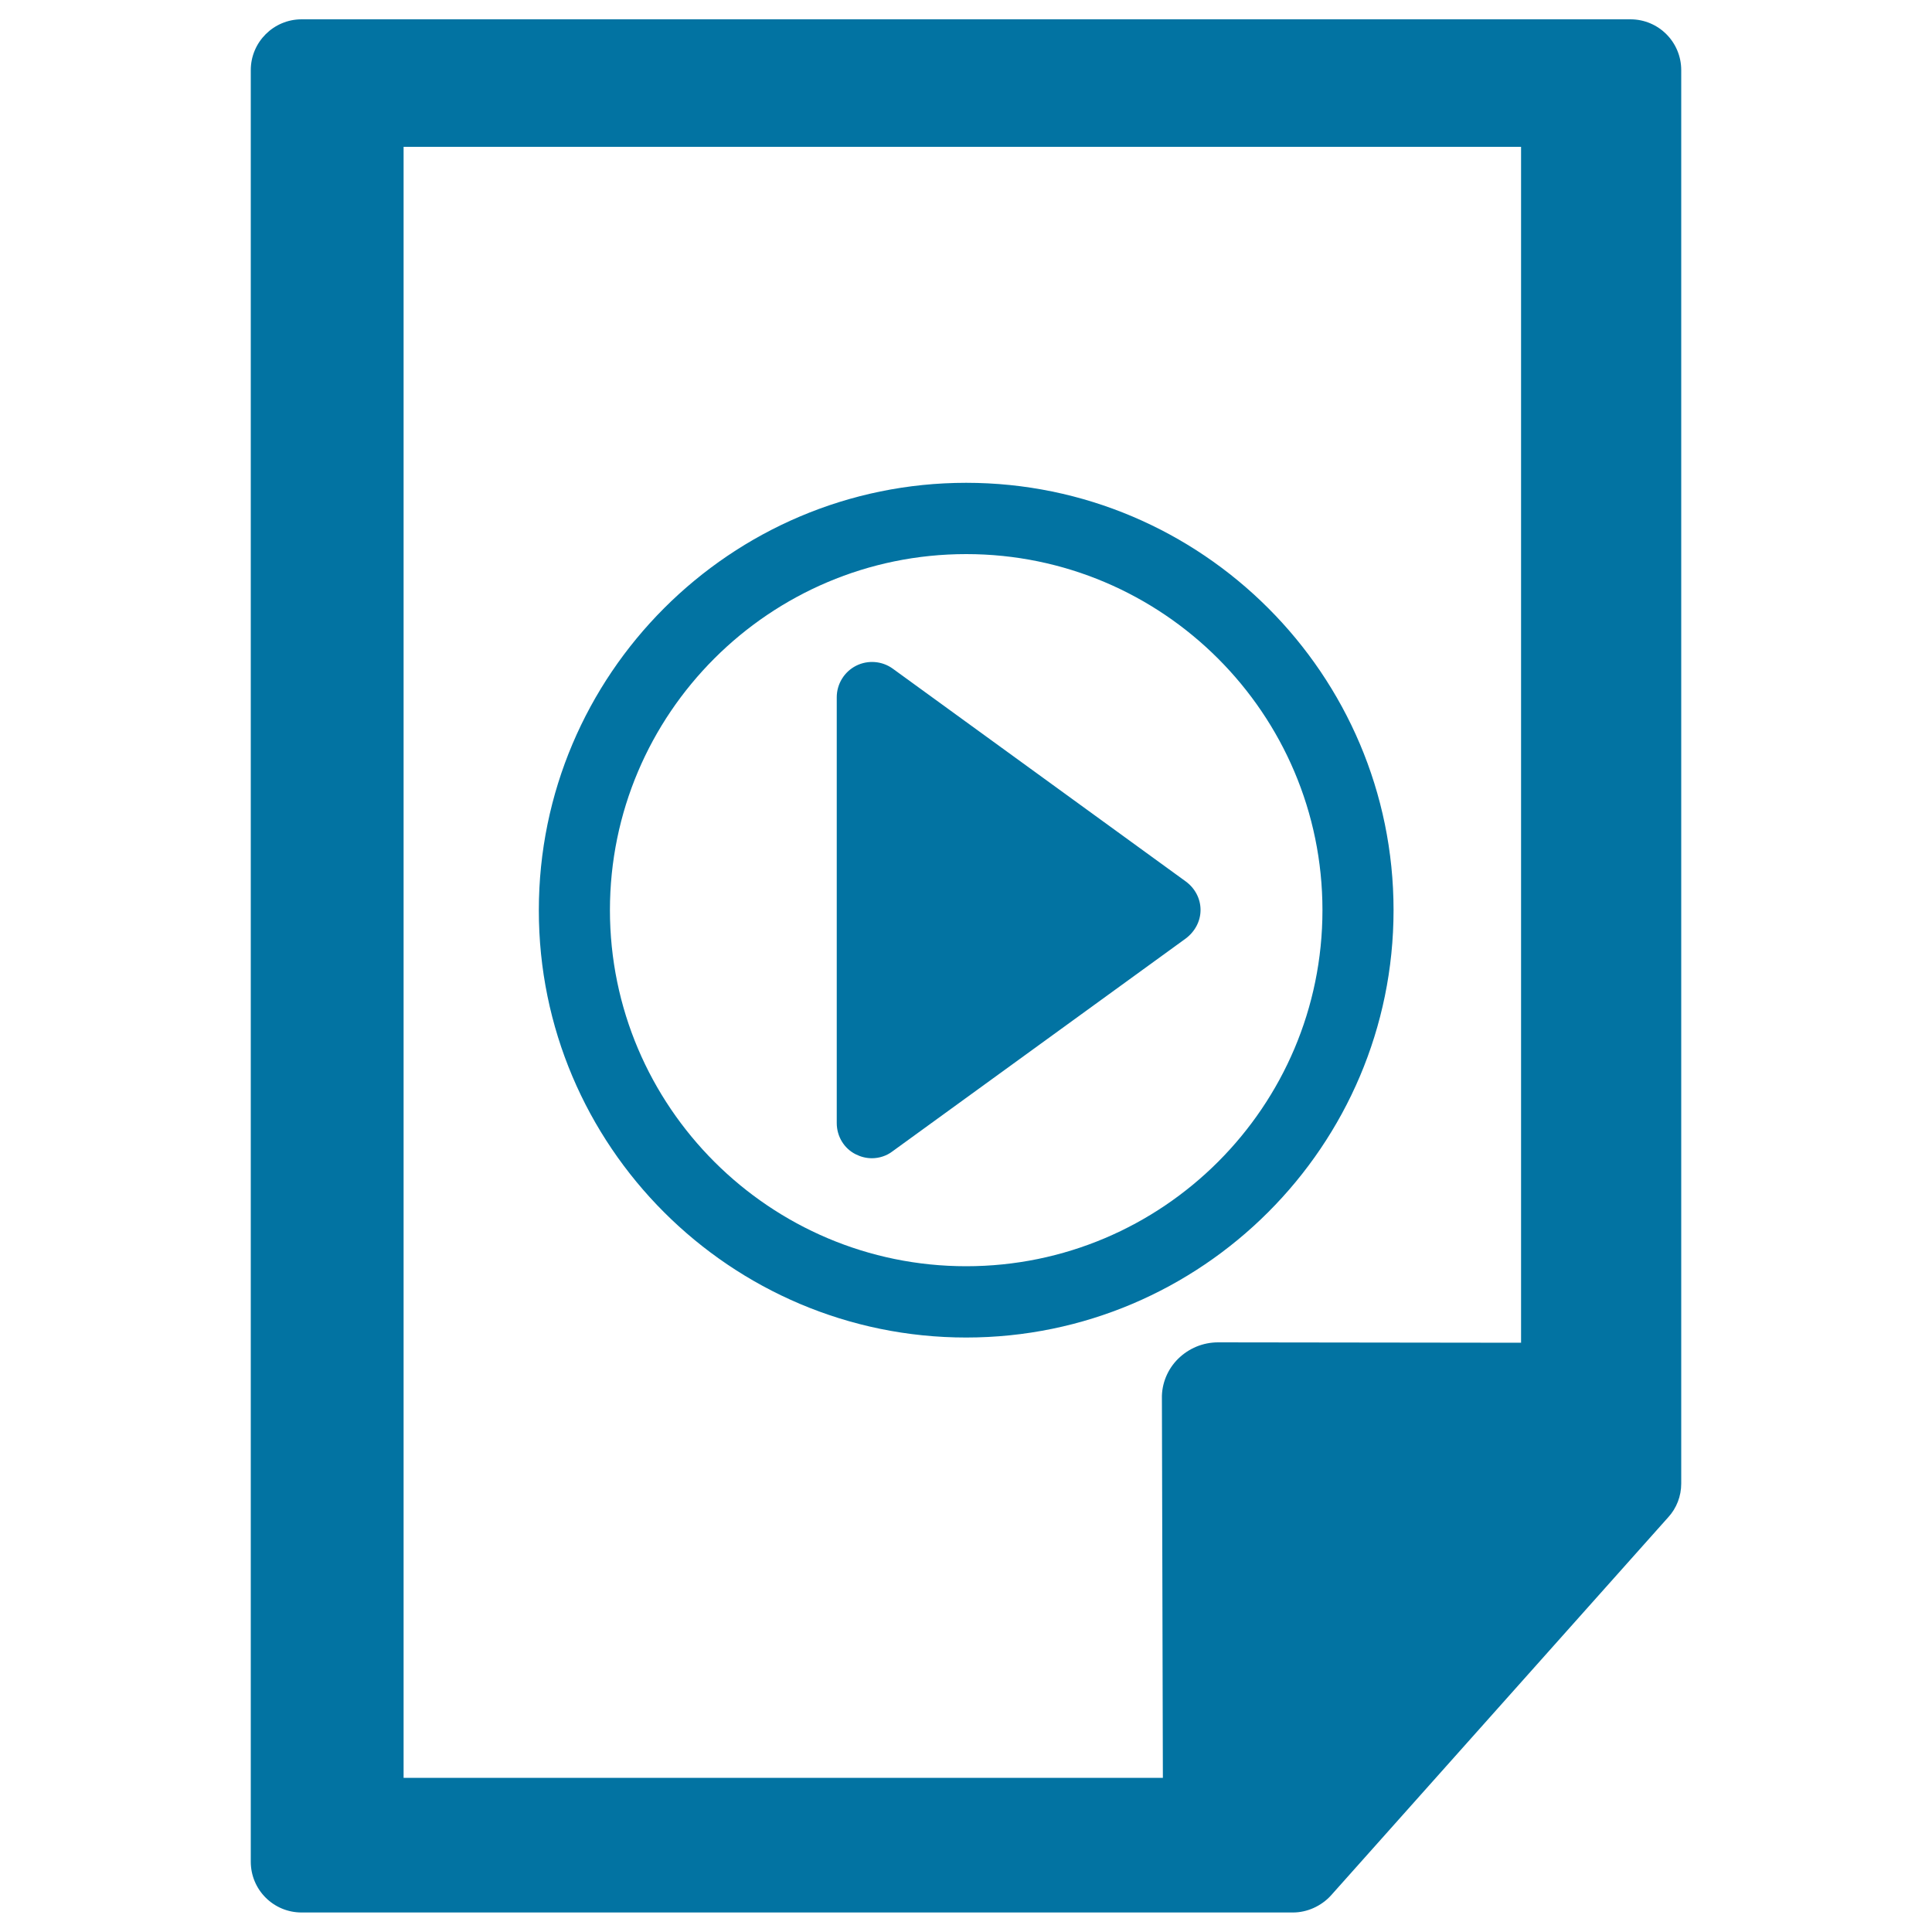
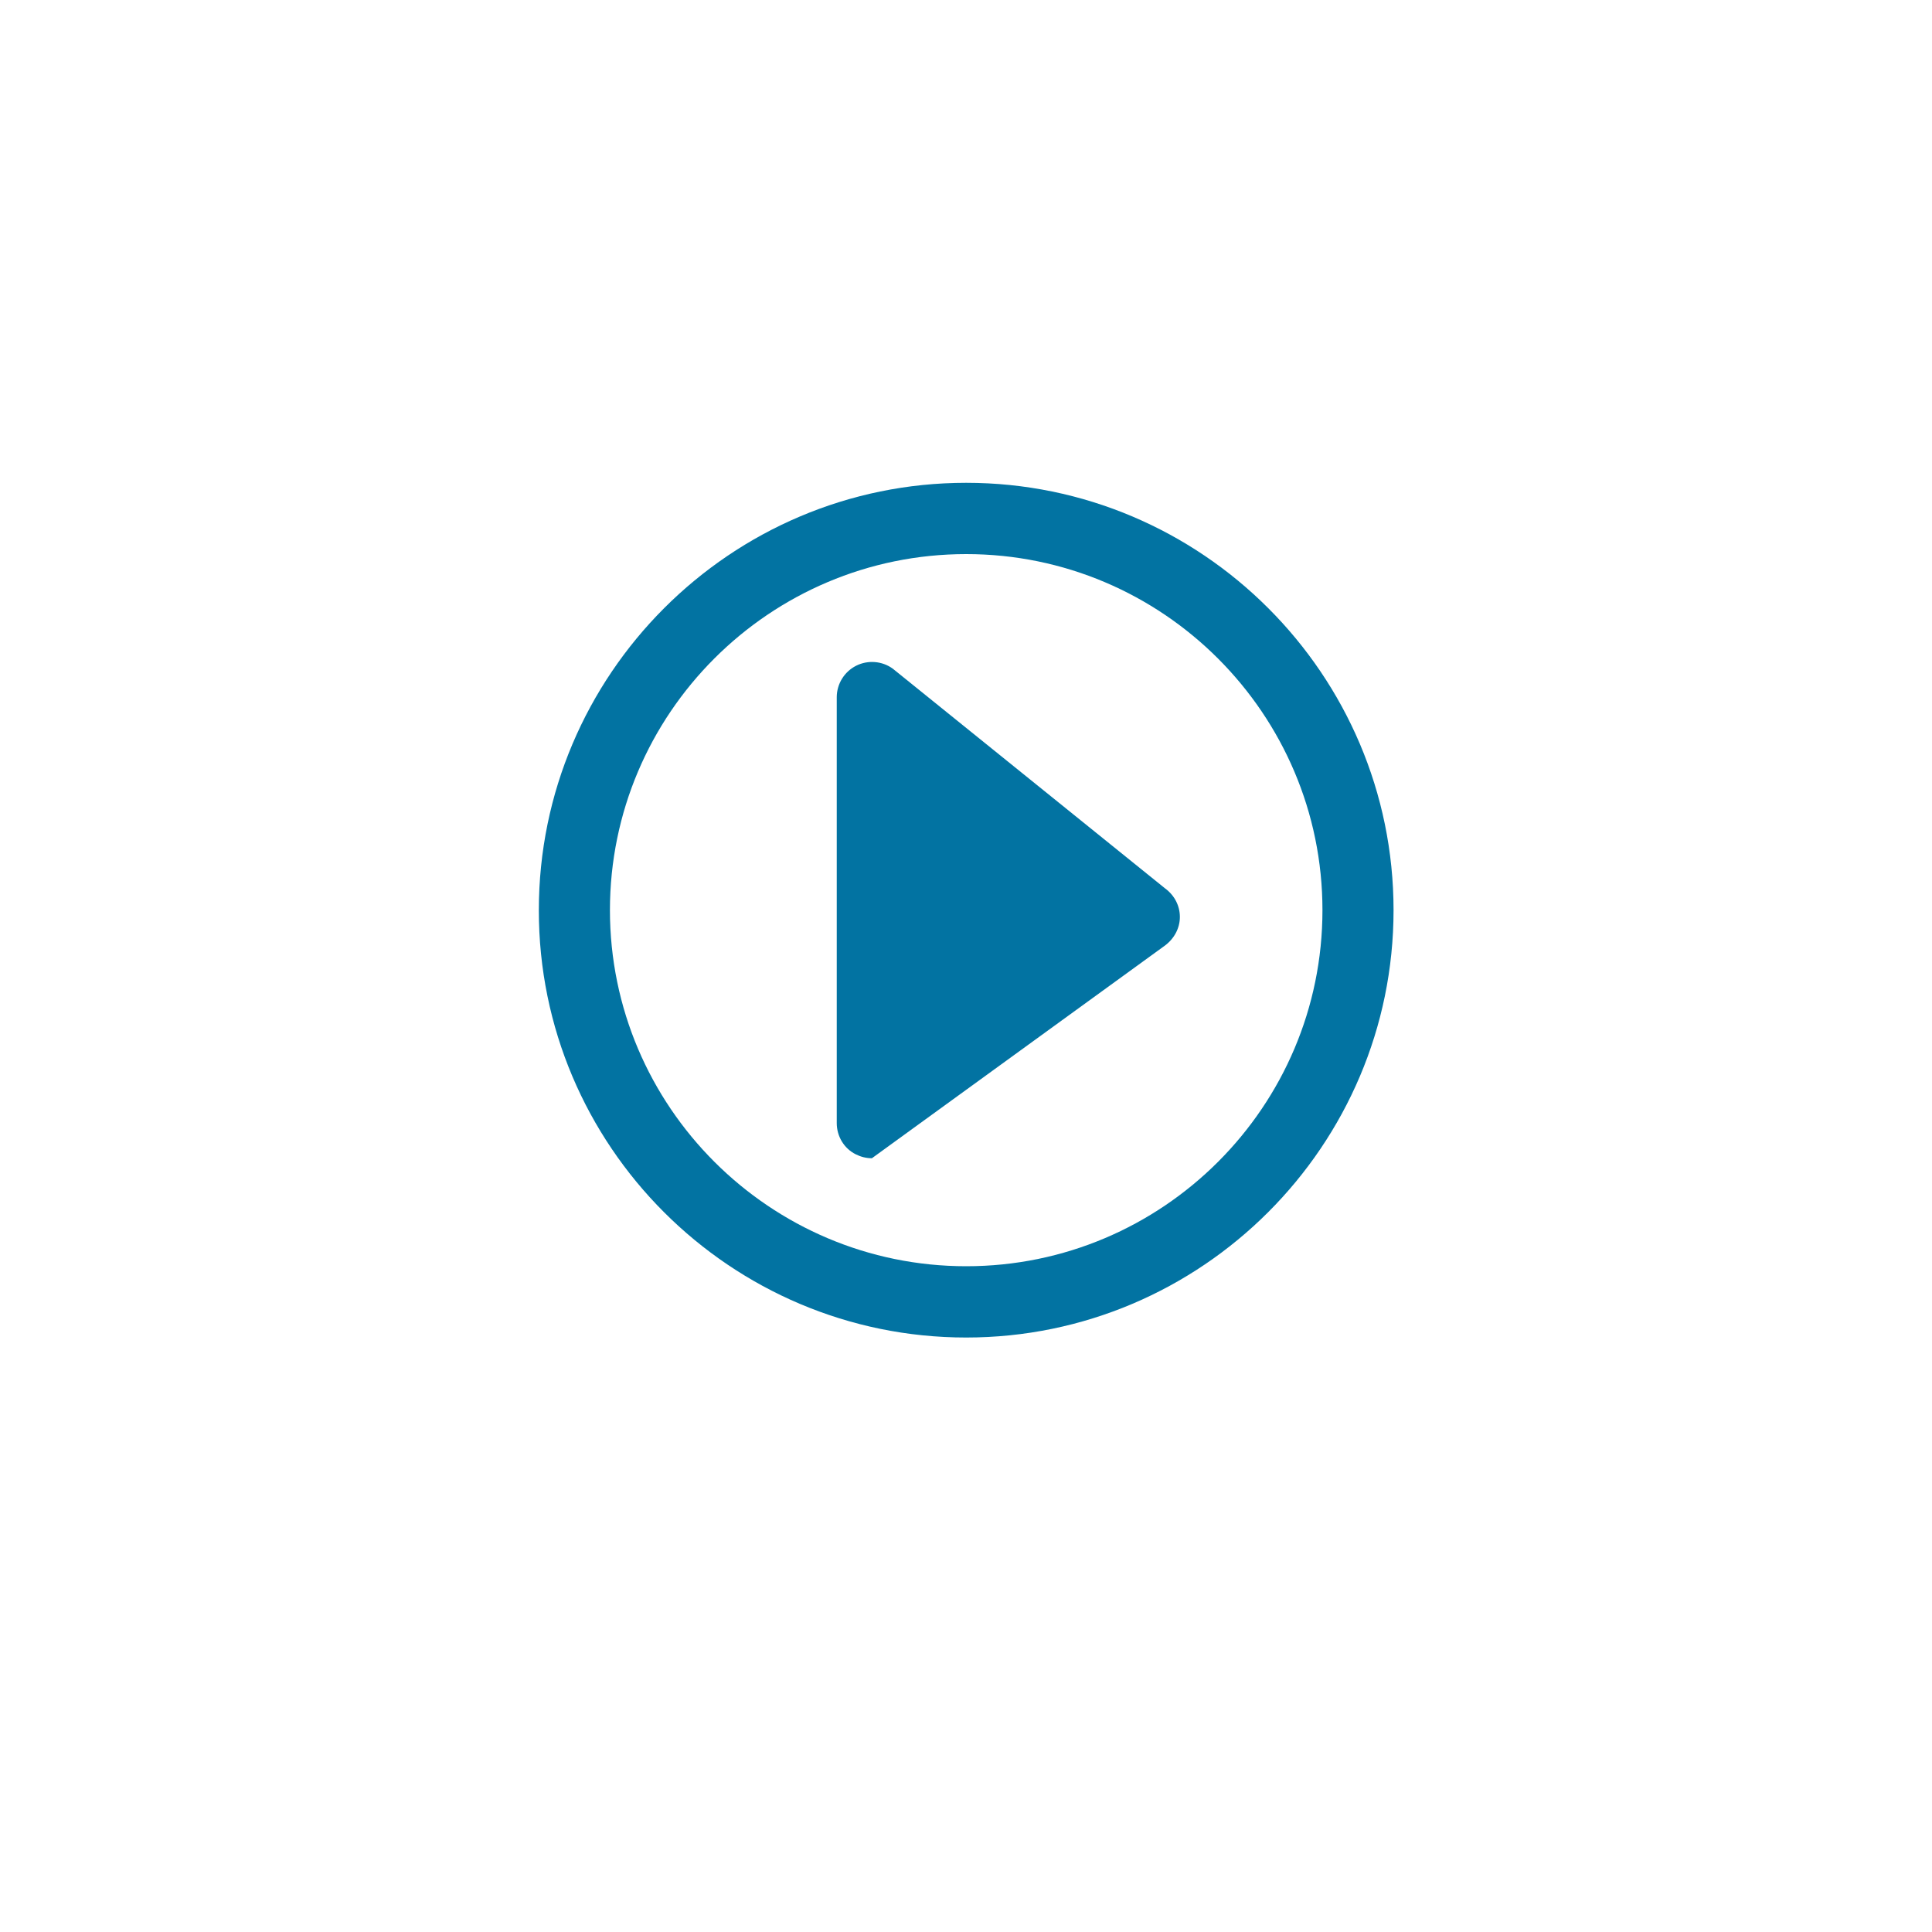
<svg xmlns="http://www.w3.org/2000/svg" viewBox="0 0 1000 1000" style="fill:#0273a2">
  <title>Video File SVG icon</title>
  <g>
    <g>
-       <path d="M843.9,10H156.1c-14.5,0-26.3,11.8-26.3,26.3v927.3c0,14.6,11.8,26.3,26.3,26.3h513.1c7.4,0,14.6-3.3,19.6-8.7l174.7-195.9c4.3-4.7,6.7-10.9,6.7-17.4V36.3C870.2,21.8,858.5,10,843.9,10z M787.2,695l-156.7-0.2l0,0c-7.9,0-15.2,3.1-20.7,8.5c-5.5,5.4-8.6,13-8.4,20.6l0.5,196.3h-393V76h578.4V695z" />
-       <path d="M443,597.5c2.6,1.3,5.4,2,8.3,2c3.7,0,7.6-1.2,10.7-3.6l151.7-110.1c4.8-3.6,7.7-9,7.7-14.8c0-5.9-2.9-11.3-7.7-14.8L462.1,346.1c-5.5-4-12.9-4.6-19-1.5c-6.1,3.1-10,9.4-10,16.3v220.4C433.1,588.2,436.9,594.5,443,597.5z" />
+       <path d="M443,597.5c2.6,1.3,5.4,2,8.3,2l151.7-110.1c4.8-3.6,7.7-9,7.7-14.8c0-5.9-2.9-11.3-7.7-14.8L462.1,346.1c-5.5-4-12.9-4.6-19-1.5c-6.1,3.1-10,9.4-10,16.3v220.4C433.1,588.2,436.9,594.5,443,597.5z" />
      <path d="M500.1,692.3c121.9,0,221.2-99.3,221.2-221.2c0-122-99.3-221.2-221.2-221.2c-122,0-221.2,99.3-221.2,221.2C278.8,593.1,378.1,692.3,500.1,692.3z M500.1,286.8c101.7,0,184.4,82.7,184.4,184.3c0,101.7-82.7,184.3-184.4,184.3c-101.6,0-184.4-82.6-184.4-184.3C315.7,369.4,398.4,286.8,500.1,286.8z" />
    </g>
  </g>
</svg>